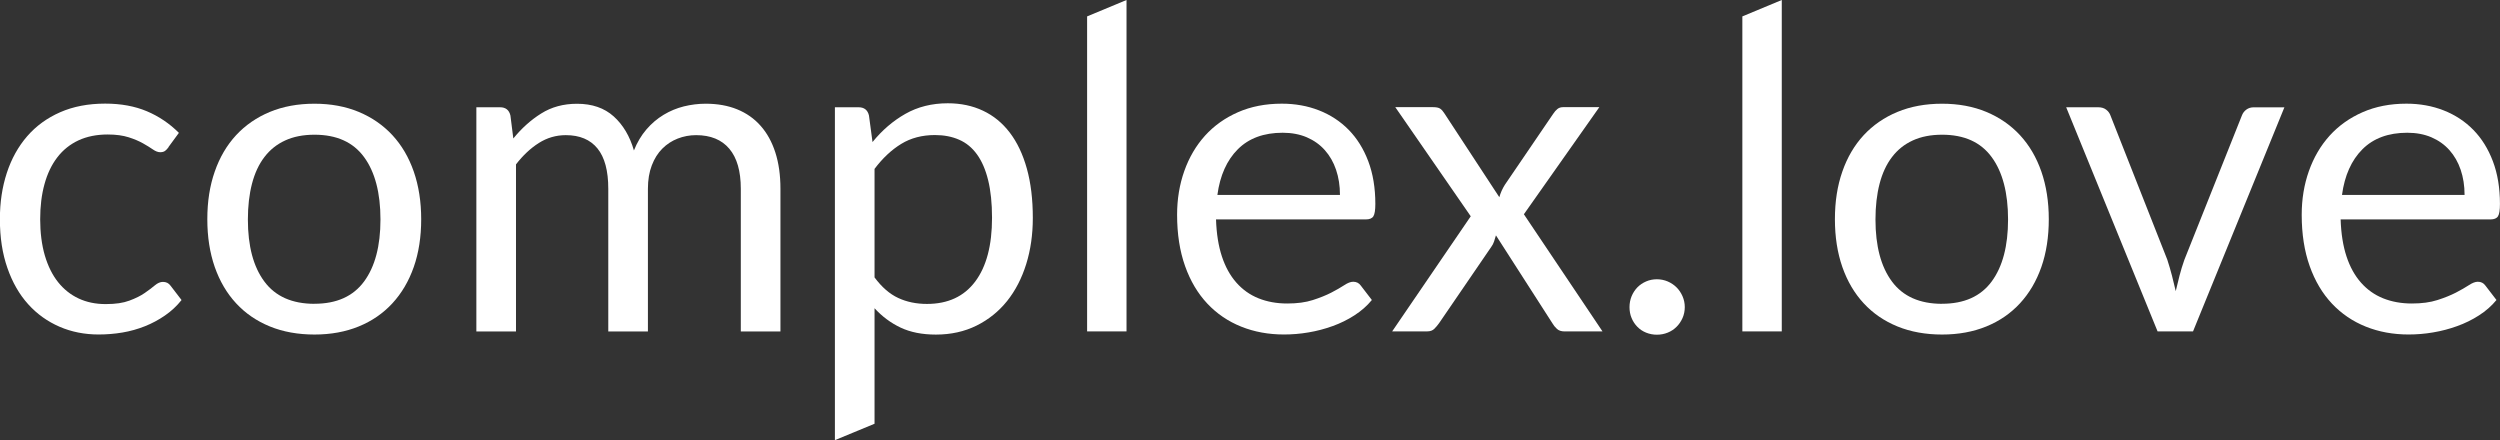
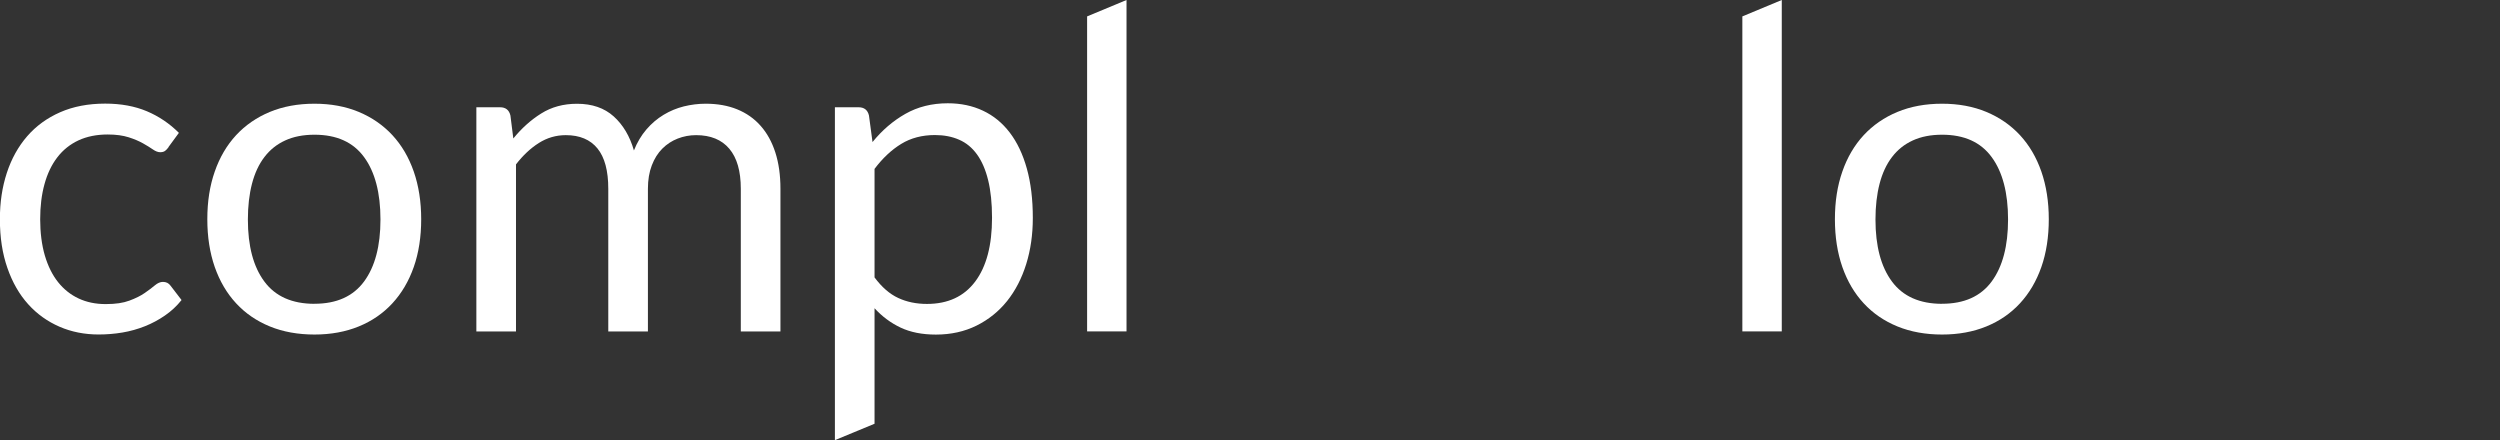
<svg xmlns="http://www.w3.org/2000/svg" id="Layer_2" data-name="Layer 2" viewBox="0 0 457.27 80.51">
  <rect x="0" y="0" width="457.27" height="80.51" fill="#333333" stroke="none" />
  <defs>
    <style> .cls-1 { fill: #fff; } </style>
  </defs>
  <g id="FINAL_WHITE">
    <g>
      <path class="cls-1" d="m30.84,26.91c-.22.3-.43.53-.65.69-.22.16-.51.24-.89.24-.41,0-.85-.17-1.34-.51-.49-.34-1.09-.71-1.8-1.11s-1.59-.78-2.63-1.11-2.31-.51-3.83-.51c-2.02,0-3.8.36-5.34,1.07-1.54.72-2.83,1.75-3.87,3.1-1.04,1.35-1.82,2.98-2.35,4.9-.53,1.92-.79,4.06-.79,6.44s.28,4.69.85,6.62c.57,1.93,1.37,3.55,2.41,4.86,1.04,1.31,2.29,2.31,3.76,3,1.47.69,3.12,1.03,4.96,1.03s3.2-.21,4.33-.63c1.13-.42,2.07-.88,2.81-1.4.74-.51,1.36-.98,1.86-1.4.5-.42.99-.63,1.48-.63.59,0,1.05.23,1.38.69l2.02,2.63c-.89,1.11-1.9,2.05-3.04,2.83-1.13.78-2.35,1.44-3.66,1.96s-2.68.91-4.11,1.15c-1.43.24-2.89.36-4.37.36-2.56,0-4.95-.47-7.14-1.42s-4.11-2.31-5.73-4.11c-1.62-1.79-2.89-4-3.8-6.62-.92-2.62-1.38-5.6-1.38-8.95,0-3.05.42-5.87,1.27-8.46.85-2.59,2.09-4.82,3.72-6.7,1.63-1.88,3.64-3.34,6.03-4.39,2.39-1.05,5.13-1.58,8.24-1.58,2.89,0,5.43.47,7.63,1.4,2.2.93,4.15,2.25,5.85,3.95l-1.9,2.59Z" />
      <path class="cls-1" d="m57.52,18.97c3,0,5.69.5,8.1,1.5,2.4,1,4.45,2.42,6.15,4.25,1.7,1.84,3,4.05,3.91,6.66.9,2.6,1.36,5.51,1.36,8.72s-.45,6.15-1.36,8.74c-.91,2.59-2.21,4.8-3.91,6.64-1.7,1.84-3.75,3.25-6.15,4.23-2.4.98-5.1,1.48-8.1,1.48s-5.74-.49-8.16-1.48-4.47-2.39-6.17-4.23c-1.7-1.83-3-4.05-3.91-6.64-.9-2.59-1.36-5.5-1.36-8.74s.45-6.12,1.36-8.72c.9-2.6,2.21-4.82,3.91-6.66,1.7-1.83,3.76-3.25,6.17-4.25,2.42-1,5.13-1.5,8.16-1.5Zm0,36.59c4.05,0,7.07-1.36,9.07-4.07s3-6.5,3-11.35-1-8.69-3-11.41c-2-2.73-5.02-4.09-9.07-4.09-2.05,0-3.84.35-5.36,1.05-1.53.7-2.79,1.71-3.8,3.04-1.01,1.32-1.77,2.95-2.27,4.88-.5,1.93-.75,4.11-.75,6.54,0,4.86,1,8.64,3.02,11.35,2.01,2.71,5.07,4.07,9.17,4.07Z" />
      <path class="cls-1" d="m87.13,60.62V19.62h4.33c1.03,0,1.66.5,1.9,1.5l.53,4.21c1.51-1.86,3.21-3.39,5.1-4.57,1.89-1.19,4.07-1.78,6.56-1.78,2.75,0,4.99.77,6.7,2.31s2.95,3.62,3.7,6.23c.59-1.48,1.36-2.77,2.29-3.85.93-1.08,1.98-1.97,3.14-2.67,1.16-.7,2.39-1.21,3.7-1.54,1.31-.32,2.64-.49,3.99-.49,2.16,0,4.08.34,5.77,1.03,1.69.69,3.12,1.69,4.29,3.02,1.17,1.32,2.07,2.95,2.69,4.88s.93,4.14.93,6.62v26.11h-7.25v-26.11c0-3.21-.7-5.65-2.1-7.31s-3.43-2.49-6.07-2.49c-1.19,0-2.31.21-3.38.63-1.07.42-2,1.03-2.81,1.84s-1.45,1.83-1.92,3.06-.71,2.65-.71,4.27v26.11h-7.25v-26.11c0-3.29-.66-5.75-1.98-7.37-1.32-1.62-3.25-2.43-5.79-2.43-1.78,0-3.43.48-4.94,1.44-1.51.96-2.9,2.26-4.17,3.91v30.56h-7.25Z" />
      <path class="cls-1" d="m159.6,25.97c1.73-2.13,3.72-3.85,5.99-5.14s4.86-1.94,7.77-1.94c2.37,0,4.52.45,6.44,1.36,1.92.9,3.55,2.24,4.9,4.01,1.35,1.77,2.39,3.96,3.12,6.58.73,2.62,1.09,5.63,1.09,9.03,0,3.02-.4,5.84-1.21,8.44-.81,2.6-1.98,4.86-3.5,6.76-1.53,1.9-3.39,3.4-5.59,4.49-2.2,1.09-4.68,1.64-7.43,1.64-2.51,0-4.66-.43-6.46-1.28-1.79-.85-3.38-2.03-4.76-3.54v21.13l-7.25,3V19.62h4.33c1.03,0,1.66.5,1.9,1.5l.65,4.86Zm.36,24.77c1.32,1.78,2.77,3.04,4.33,3.76,1.56.73,3.32,1.09,5.26,1.09,3.83,0,6.77-1.36,8.82-4.09,2.05-2.73,3.08-6.61,3.08-11.66,0-2.67-.24-4.96-.71-6.88-.47-1.92-1.15-3.49-2.04-4.72s-1.98-2.13-3.28-2.69c-1.29-.57-2.77-.85-4.41-.85-2.35,0-4.41.54-6.17,1.62-1.77,1.08-3.39,2.6-4.88,4.57v19.83Z" />
      <path class="cls-1" d="m206.05,0v60.62h-7.21V3l7.21-3Z" />
-       <path class="cls-1" d="m250.92,54.88c-.89,1.08-1.96,2.02-3.2,2.81-1.24.8-2.57,1.45-3.99,1.96-1.42.51-2.88.9-4.39,1.15-1.51.26-3.01.38-4.49.38-2.83,0-5.44-.48-7.83-1.44-2.39-.96-4.45-2.36-6.19-4.21-1.74-1.85-3.1-4.13-4.07-6.86-.97-2.73-1.46-5.85-1.46-9.39,0-2.86.44-5.53,1.32-8.01.88-2.48,2.14-4.63,3.79-6.46,1.65-1.82,3.66-3.25,6.03-4.29,2.37-1.04,5.04-1.56,8.01-1.56,2.46,0,4.73.41,6.82,1.23,2.09.82,3.9,2.01,5.42,3.56,1.52,1.55,2.72,3.47,3.58,5.75.86,2.28,1.29,4.88,1.29,7.79,0,1.13-.12,1.89-.36,2.27-.24.38-.7.57-1.38.57h-27.4c.08,2.59.44,4.84,1.07,6.76.63,1.92,1.52,3.52,2.65,4.8,1.13,1.28,2.48,2.24,4.05,2.87,1.57.63,3.32.95,5.26.95,1.81,0,3.37-.21,4.67-.63,1.31-.42,2.43-.87,3.38-1.36.94-.49,1.73-.94,2.37-1.36.63-.42,1.18-.63,1.64-.63.59,0,1.05.23,1.38.69l2.02,2.63Zm-5.83-19.23c0-1.67-.24-3.2-.71-4.59-.47-1.39-1.16-2.59-2.06-3.6-.9-1.01-2-1.79-3.3-2.35-1.29-.55-2.77-.83-4.41-.83-3.45,0-6.19,1.01-8.2,3.02s-3.26,4.8-3.74,8.36h22.42Z" />
-       <path class="cls-1" d="m293.09,60.62h-6.92c-.59,0-1.06-.15-1.4-.47-.34-.31-.61-.65-.83-1.03l-10.32-16.07c-.11.38-.22.75-.34,1.11-.12.36-.29.7-.51.99l-9.55,13.96c-.27.38-.56.72-.87,1.03-.31.31-.74.47-1.27.47h-6.44l14.37-21.05-13.8-19.96h6.92c.59,0,1.03.09,1.3.28.27.19.51.46.73.81l10.08,15.38c.22-.78.55-1.54,1.01-2.27l8.82-12.95c.24-.38.51-.68.79-.91.28-.23.63-.34,1.03-.34h6.64l-13.8,19.59,14.37,21.41Z" />
-       <path class="cls-1" d="m298.05,56.17c0-.7.13-1.36.38-1.98.26-.62.61-1.16,1.05-1.62.45-.46.98-.82,1.6-1.09.62-.27,1.28-.4,1.98-.4s1.36.14,1.98.4c.62.27,1.16.63,1.62,1.09.46.46.82,1,1.09,1.62.27.62.41,1.28.41,1.98s-.14,1.4-.41,2c-.27.61-.63,1.14-1.09,1.6-.46.46-1,.82-1.62,1.07s-1.28.38-1.98.38-1.36-.13-1.98-.38-1.15-.61-1.6-1.07c-.45-.46-.8-.99-1.05-1.6-.26-.61-.38-1.28-.38-2Z" />
      <path class="cls-1" d="m325.9,0v60.62h-7.21V3l7.21-3Z" />
      <path class="cls-1" d="m355.22,18.97c3,0,5.69.5,8.1,1.5,2.4,1,4.45,2.42,6.15,4.25,1.7,1.84,3,4.05,3.91,6.66.9,2.6,1.36,5.51,1.36,8.72s-.45,6.15-1.36,8.74c-.91,2.59-2.21,4.8-3.91,6.64-1.7,1.84-3.75,3.25-6.15,4.23-2.4.98-5.1,1.48-8.1,1.48s-5.74-.49-8.16-1.48-4.47-2.39-6.17-4.23c-1.7-1.83-3-4.05-3.91-6.64-.9-2.59-1.36-5.5-1.36-8.74s.45-6.12,1.36-8.72c.9-2.6,2.21-4.82,3.91-6.66,1.7-1.83,3.76-3.25,6.17-4.25,2.42-1,5.13-1.5,8.16-1.5Zm0,36.59c4.05,0,7.07-1.36,9.07-4.07s3-6.5,3-11.35-1-8.69-3-11.41c-2-2.73-5.02-4.09-9.07-4.09-2.05,0-3.84.35-5.36,1.05-1.53.7-2.79,1.71-3.8,3.04-1.01,1.32-1.77,2.95-2.27,4.88-.5,1.93-.75,4.11-.75,6.54,0,4.86,1,8.64,3.02,11.35,2.01,2.71,5.07,4.07,9.17,4.07Z" />
-       <path class="cls-1" d="m417.84,19.62l-16.72,41h-6.48l-16.72-41h5.87c.59,0,1.08.15,1.46.45.38.3.63.65.77,1.05l10.4,26.39c.32,1,.61,1.97.85,2.91.24.94.47,1.89.69,2.83.22-.94.45-1.89.69-2.83.24-.94.54-1.92.89-2.91l10.52-26.39c.16-.43.43-.79.81-1.07.38-.28.82-.42,1.33-.42h5.63Z" />
-       <path class="cls-1" d="m456.62,54.88c-.89,1.08-1.96,2.02-3.2,2.81-1.24.8-2.57,1.45-3.99,1.96-1.42.51-2.88.9-4.39,1.15-1.51.26-3.01.38-4.49.38-2.83,0-5.44-.48-7.83-1.44-2.39-.96-4.45-2.36-6.19-4.21-1.74-1.85-3.1-4.13-4.07-6.86-.97-2.73-1.46-5.85-1.46-9.39,0-2.86.44-5.53,1.32-8.01.88-2.48,2.14-4.63,3.79-6.46,1.65-1.82,3.66-3.25,6.03-4.29,2.37-1.04,5.04-1.56,8.01-1.56,2.46,0,4.73.41,6.82,1.23,2.09.82,3.9,2.01,5.42,3.56,1.52,1.55,2.72,3.47,3.58,5.75.86,2.28,1.29,4.88,1.29,7.79,0,1.13-.12,1.89-.36,2.27-.24.38-.7.57-1.38.57h-27.4c.08,2.59.44,4.84,1.07,6.76.63,1.92,1.52,3.52,2.65,4.8,1.13,1.28,2.48,2.24,4.05,2.87,1.57.63,3.32.95,5.26.95,1.81,0,3.37-.21,4.67-.63,1.31-.42,2.43-.87,3.38-1.36.94-.49,1.73-.94,2.37-1.36.63-.42,1.18-.63,1.64-.63.59,0,1.05.23,1.38.69l2.02,2.63Zm-5.83-19.23c0-1.67-.24-3.2-.71-4.59-.47-1.39-1.16-2.59-2.06-3.6-.9-1.01-2-1.79-3.3-2.35-1.29-.55-2.77-.83-4.41-.83-3.45,0-6.19,1.01-8.2,3.02s-3.26,4.8-3.74,8.36h22.42Z" />
    </g>
  </g>
</svg>